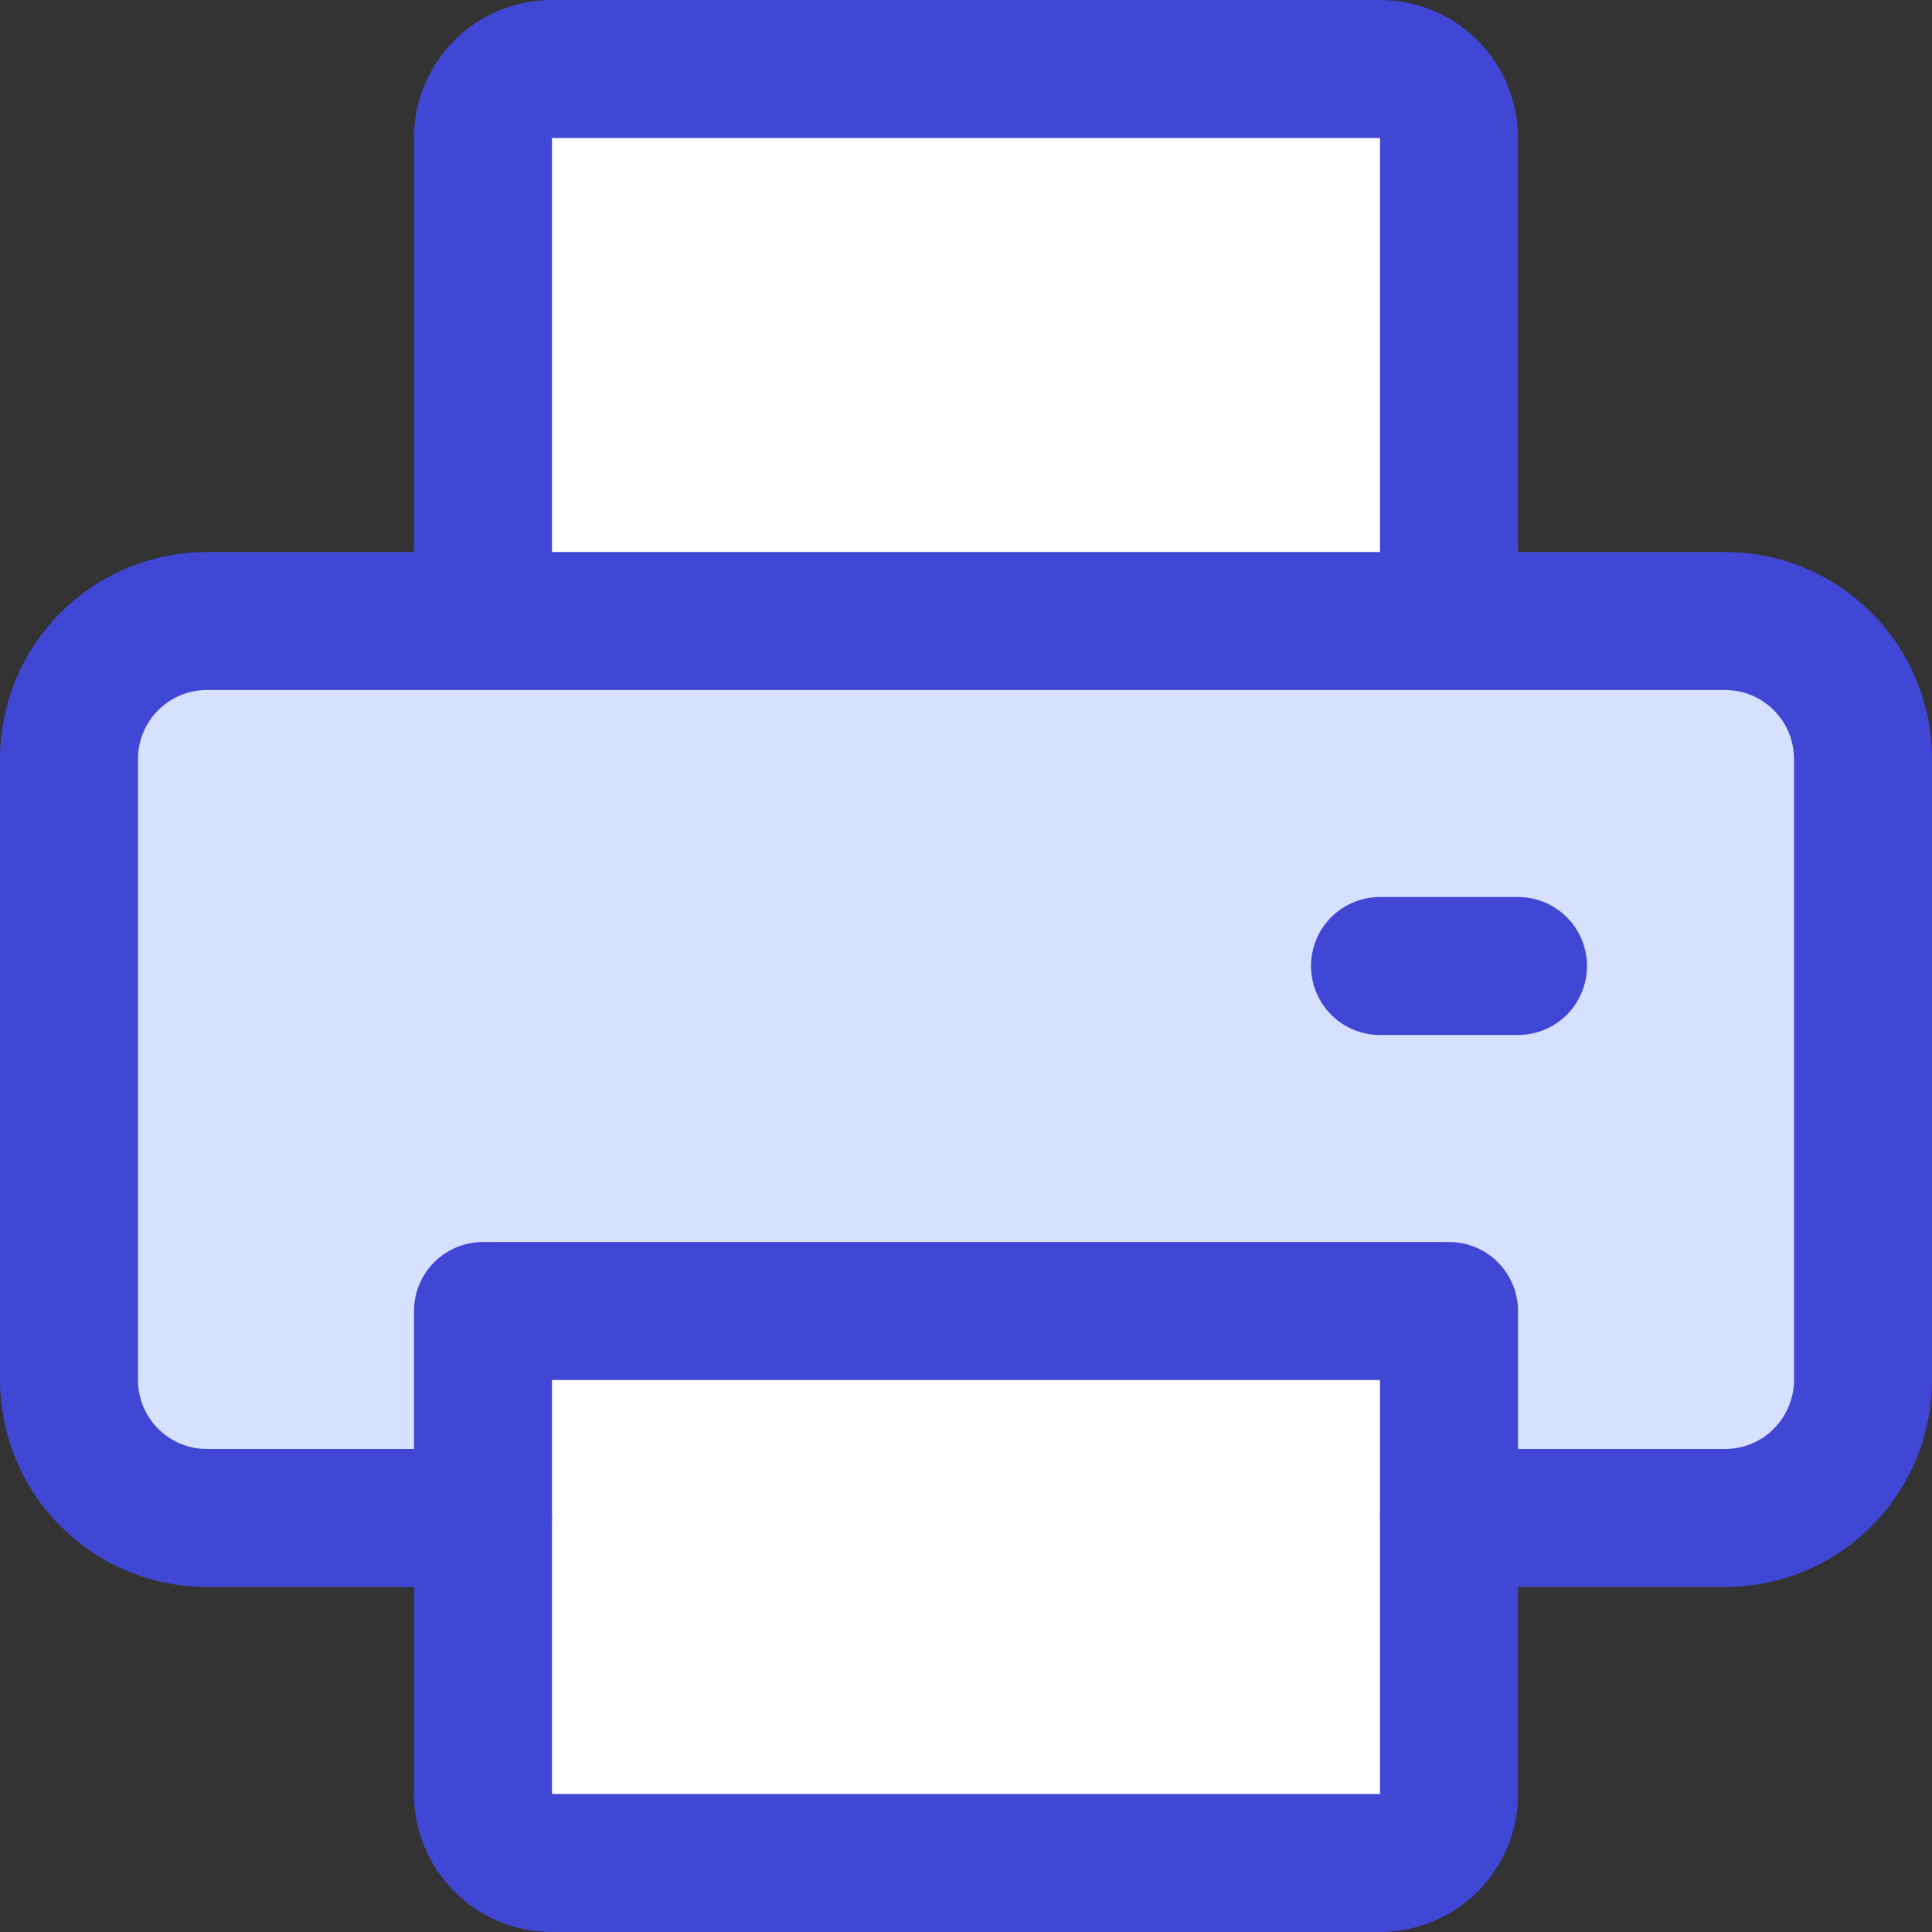
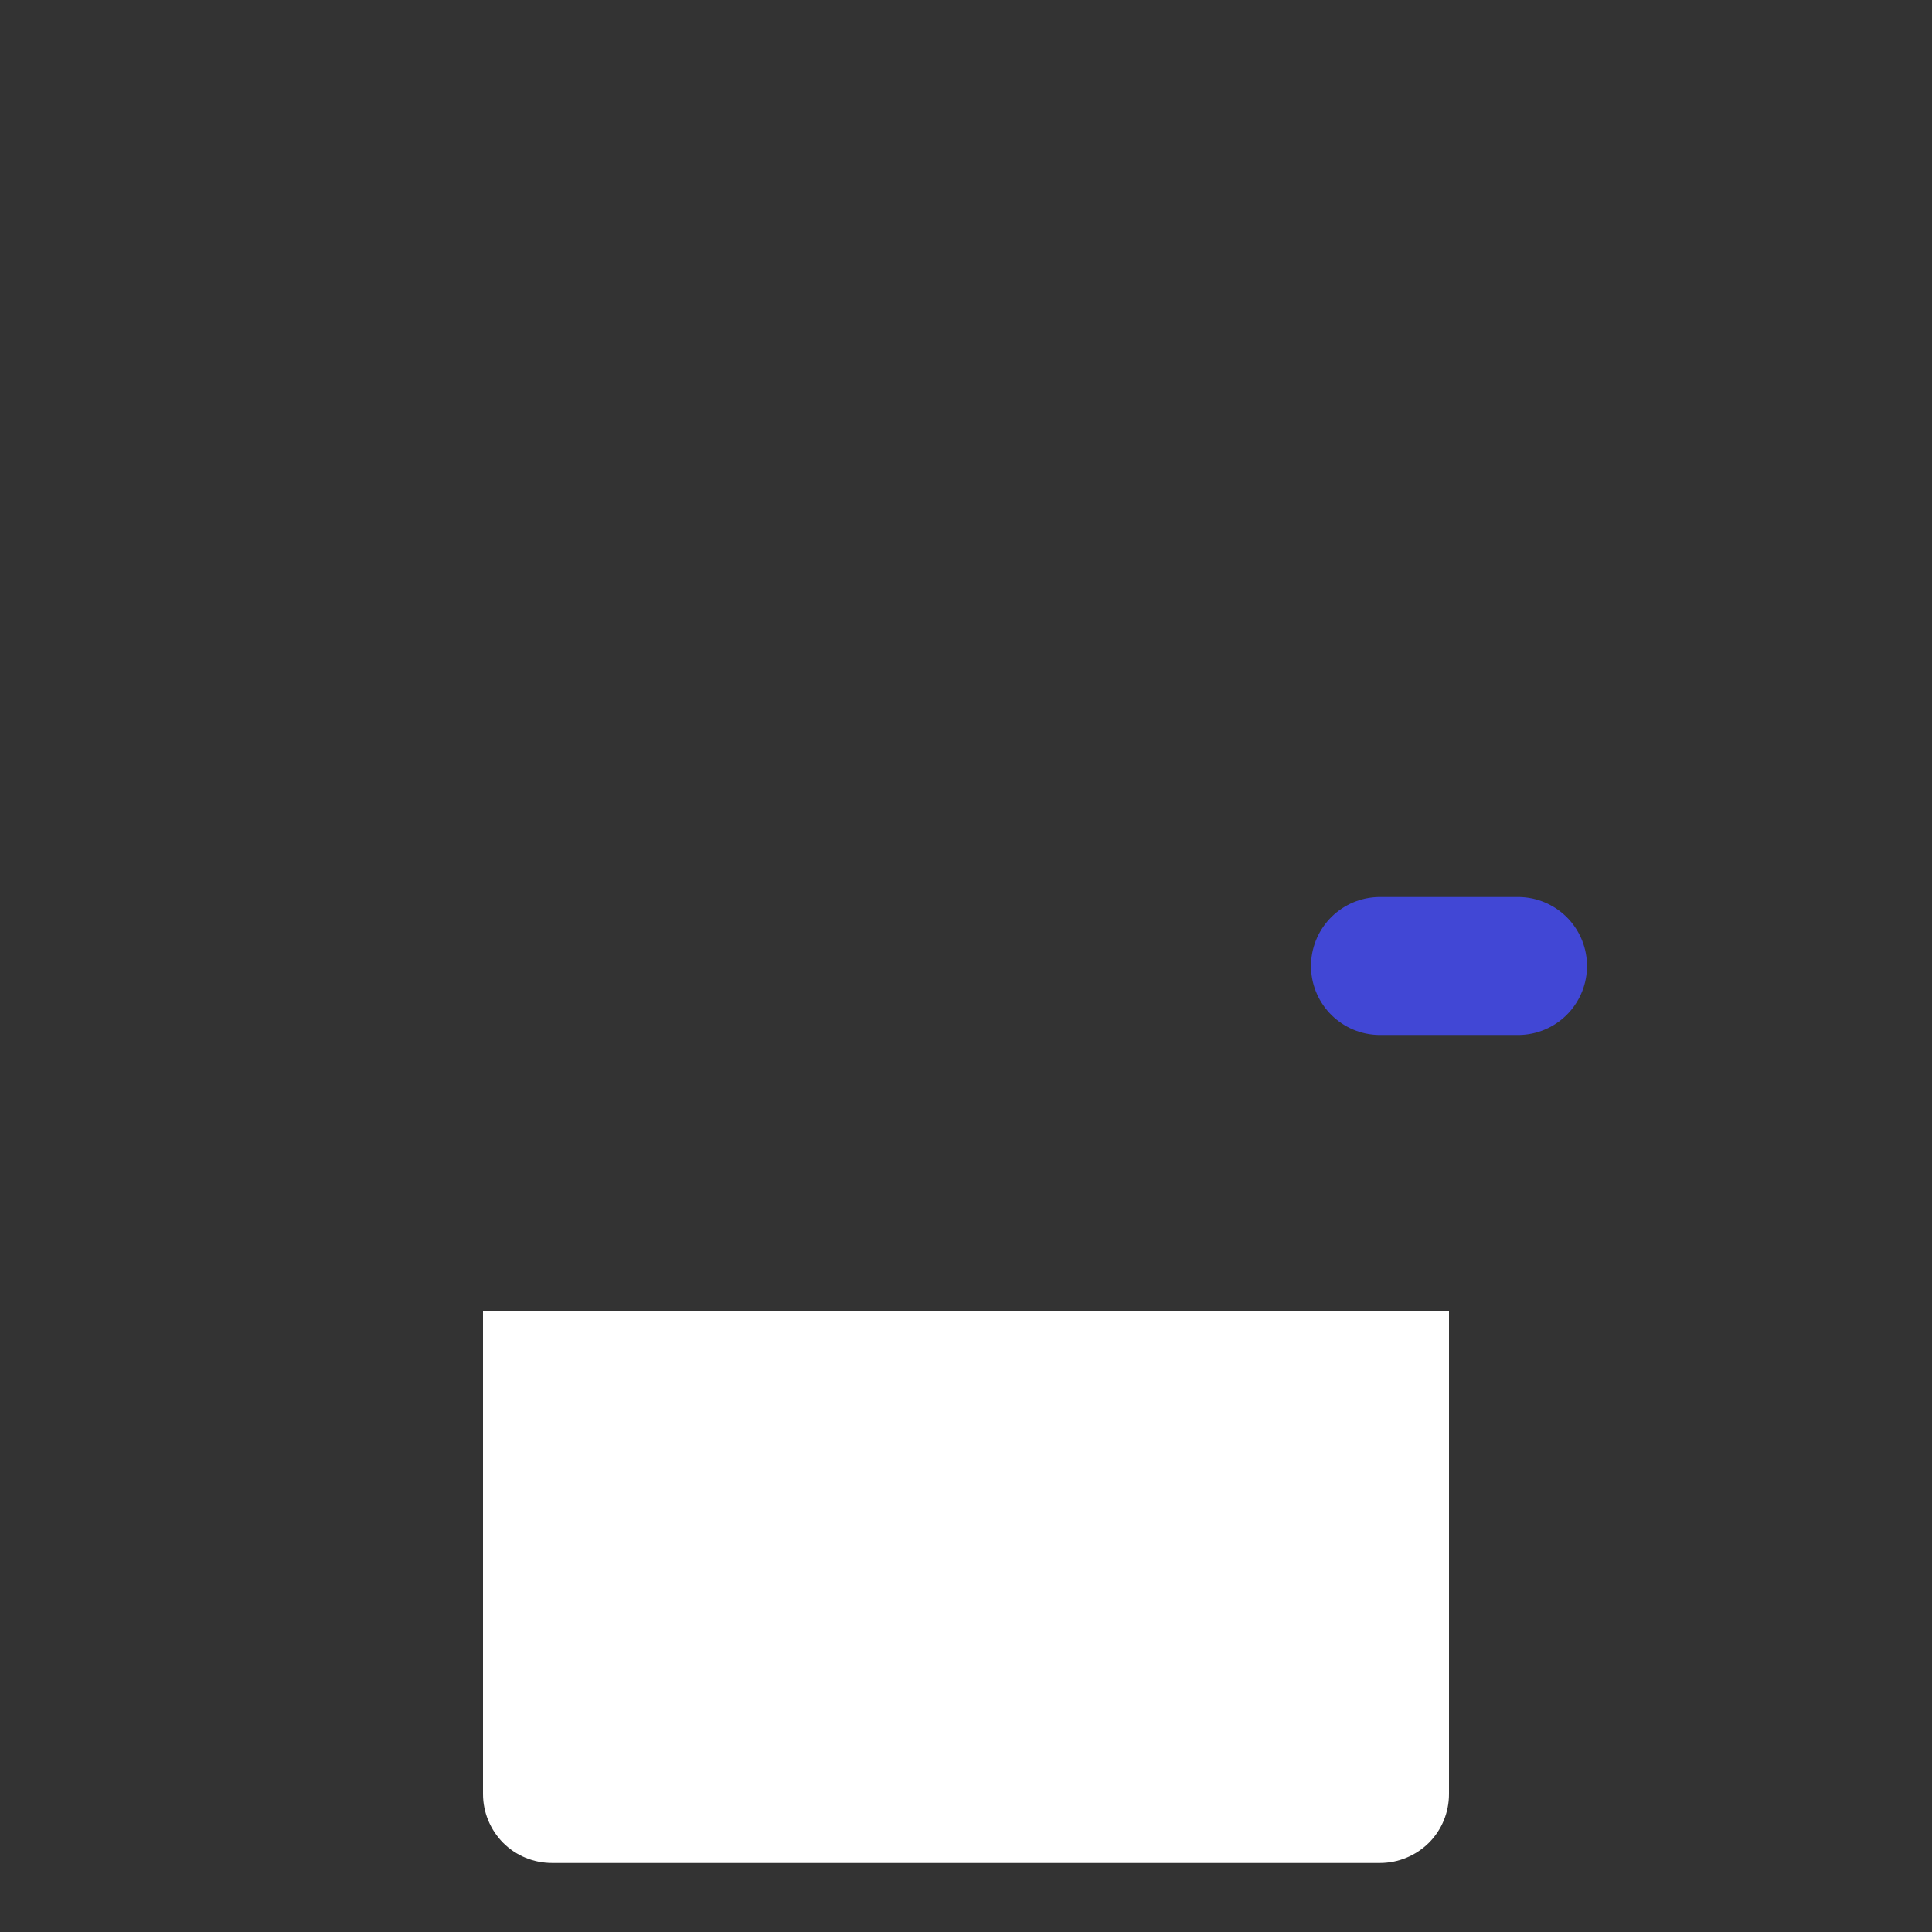
<svg xmlns="http://www.w3.org/2000/svg" fill="none" viewBox="0 0 14 14" id="Printer--Streamline-Core">
  <rect x="0" y="0" width="14" height="14" fill="#333333" stroke="none" />
  <desc>Printer Streamline Icon: https://streamlinehq.com</desc>
  <g id="printer--scan-device-electronics-printer-print-computer">
-     <path id="Vector" fill="#ffffff" d="M10.5 4.5V1c0 -0.133 -0.053 -0.26 -0.146 -0.354C10.26 0.553 10.133 0.5 10 0.5H4c-0.133 0 -0.26 0.053 -0.354 0.146C3.553 0.74 3.5 0.867 3.5 1v3.5" stroke-width="1" />
-     <path id="Vector_2" stroke="#4147d5" stroke-linecap="round" stroke-linejoin="round" d="M10.5 4.5V1c0 -0.133 -0.053 -0.26 -0.146 -0.354C10.26 0.553 10.133 0.5 10 0.5H4c-0.133 0 -0.26 0.053 -0.354 0.146C3.553 0.74 3.5 0.867 3.5 1v3.5" stroke-width="1" />
-     <path id="Subtract" fill="#d7e0ff" fill-rule="evenodd" d="M13.207 10.707c-0.188 0.188 -0.442 0.293 -0.707 0.293h-2V9.5h-7V11h-2c-0.265 0 -0.52 -0.105 -0.707 -0.293C0.605 10.52 0.5 10.265 0.5 10V5.5c0 -0.265 0.105 -0.52 0.293 -0.707C0.98 4.605 1.235 4.5 1.5 4.5h11c0.265 0 0.52 0.105 0.707 0.293 0.188 0.188 0.293 0.442 0.293 0.707V10c0 0.265 -0.105 0.52 -0.293 0.707Z" clip-rule="evenodd" stroke-width="1" />
    <path id="Vector_3" fill="#ffffff" d="M3.5 9.5V13c0 0.133 0.053 0.26 0.146 0.354 0.094 0.094 0.221 0.146 0.354 0.146h6c0.133 0 0.26 -0.053 0.354 -0.146 0.094 -0.094 0.146 -0.221 0.146 -0.354V9.5h-7Z" stroke-width="1" />
-     <path id="Vector_4" stroke="#4147d5" stroke-linecap="round" stroke-linejoin="round" d="M3.5 9.5V13c0 0.133 0.053 0.26 0.146 0.354 0.094 0.094 0.221 0.146 0.354 0.146h6c0.133 0 0.26 -0.053 0.354 -0.146 0.094 -0.094 0.146 -0.221 0.146 -0.354V9.5h-7Z" stroke-width="1" />
-     <path id="Vector_5" stroke="#4147d5" stroke-linecap="round" stroke-linejoin="round" d="M10.5 11h2c0.265 0 0.52 -0.105 0.707 -0.293S13.5 10.265 13.5 10V5.5c0 -0.265 -0.105 -0.52 -0.293 -0.707C13.02 4.605 12.765 4.5 12.5 4.5h-11c-0.265 0 -0.52 0.105 -0.707 0.293C0.605 4.98 0.5 5.235 0.5 5.5V10c0 0.265 0.105 0.52 0.293 0.707C0.98 10.895 1.235 11 1.5 11h2" stroke-width="1" />
    <path id="Vector_6" stroke="#4147d5" stroke-linecap="round" stroke-linejoin="round" d="M11 7h-1" stroke-width="1" />
  </g>
</svg>